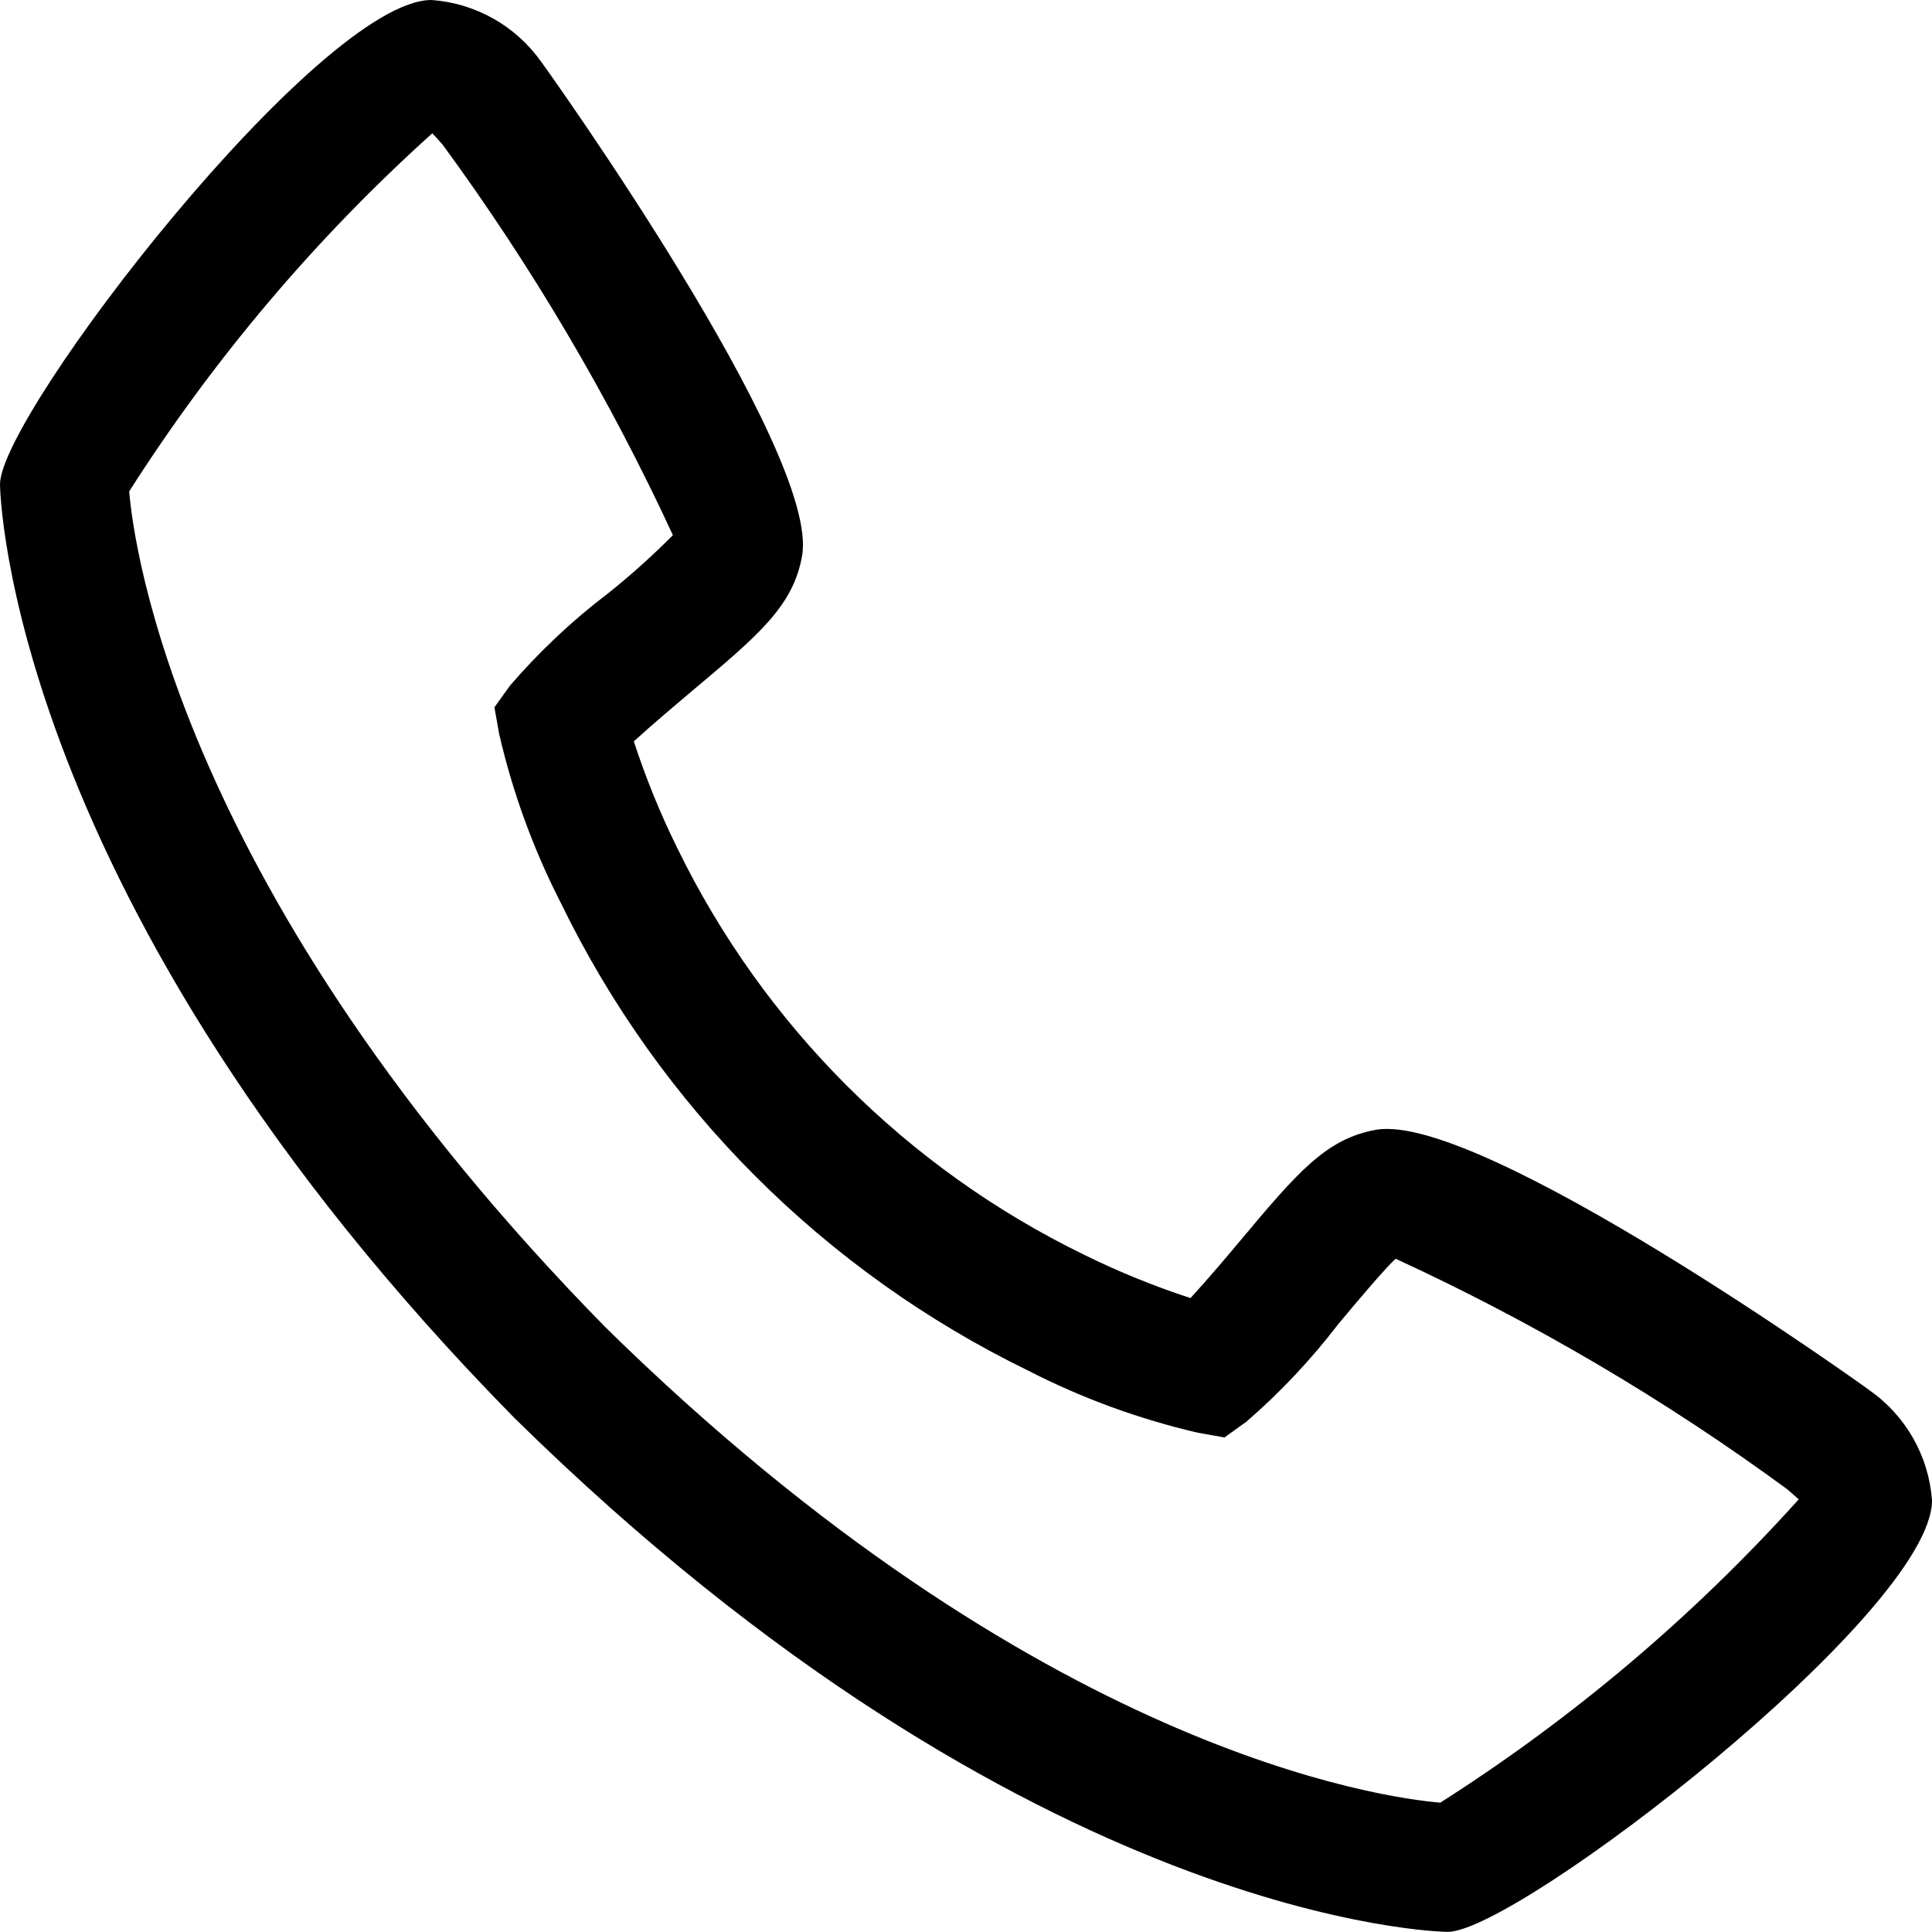
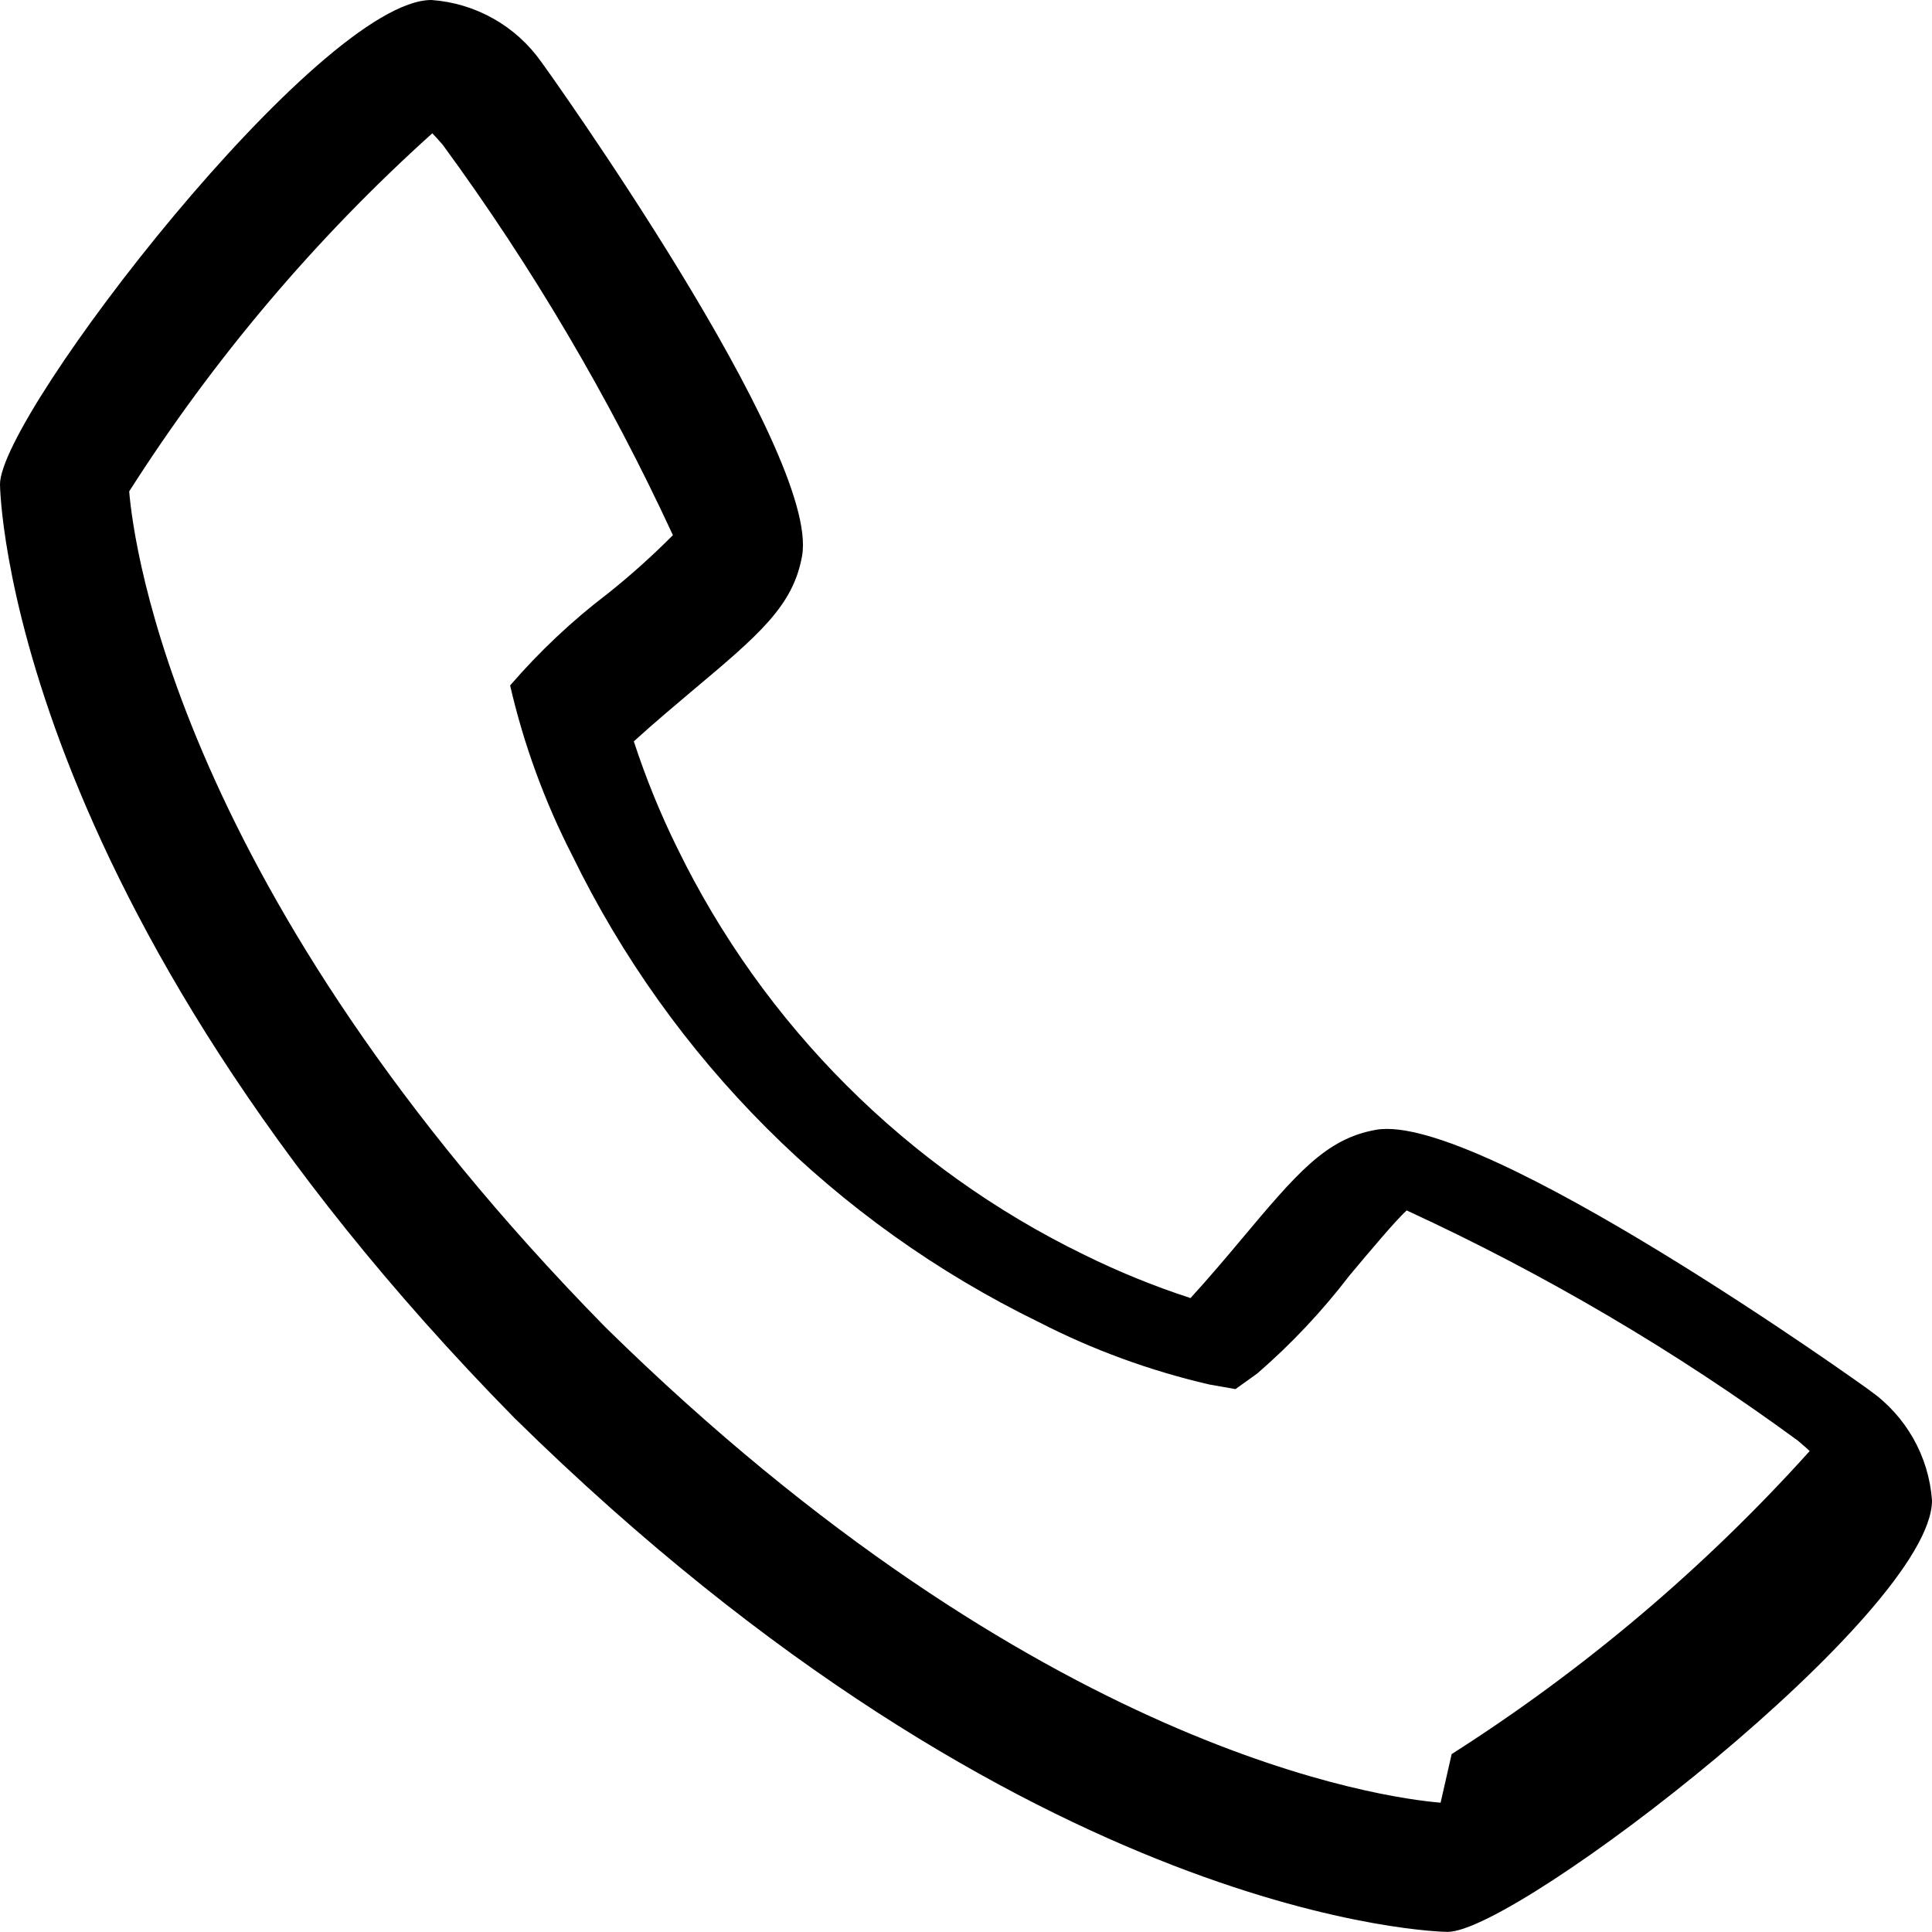
<svg xmlns="http://www.w3.org/2000/svg" id="Layer_1" viewBox="0 0 165.09 165.08">
  <g id="Layer_3">
-     <path d="M159.78,118.82c-.29-.24-33.25-23.83-42.19-22.28-4.3.76-6.76,3.69-11.68,9.56-.79.95-2.7,3.21-4.18,4.82-3.11-1.01-6.15-2.25-9.09-3.7-15.16-7.38-27.4-19.63-34.78-34.78-1.45-2.94-2.68-5.97-3.7-9.09,1.62-1.48,3.89-3.39,4.85-4.2,5.84-4.9,8.77-7.36,9.53-11.66,1.56-8.91-22.04-41.89-22.28-42.19C44.08,2.21,40.64.27,36.87,0,27.31-.01,0,35.41,0,41.38c0,.35.5,35.59,43.96,79.79,44.15,43.41,79.4,43.91,79.74,43.91,5.97,0,41.39-27.31,41.39-36.87-.27-3.77-2.22-7.21-5.31-9.39ZM123.1,154.04c-4.81-.4-34.38-4.3-71.36-40.62C15.23,76.24,11.42,46.59,11.04,41.99c7.21-11.32,15.92-21.62,25.9-30.6.22.22.51.55.89.98,7.65,10.44,14.24,21.62,19.67,33.36-1.77,1.78-3.63,3.45-5.59,5.01-3.04,2.31-5.82,4.94-8.32,7.83l-1.34,1.87.4,2.26c1.16,5.04,2.95,9.93,5.31,14.53,8.46,17.38,22.51,31.42,39.88,39.88,4.61,2.37,9.49,4.15,14.53,5.32l2.26.4,1.87-1.34c2.9-2.51,5.53-5.31,7.86-8.35,1.72-2.06,4.03-4.8,4.9-5.58,11.78,5.43,22.99,12.02,33.45,19.69.46.39.78.68.99.87-8.98,9.98-19.28,18.69-30.6,25.9h0v.02Z" />
+     <path d="M159.78,118.82c-.29-.24-33.25-23.83-42.19-22.28-4.3.76-6.76,3.69-11.68,9.56-.79.95-2.7,3.21-4.18,4.82-3.11-1.01-6.15-2.25-9.09-3.7-15.16-7.38-27.4-19.63-34.78-34.78-1.45-2.94-2.68-5.97-3.7-9.09,1.62-1.48,3.89-3.39,4.85-4.2,5.84-4.9,8.77-7.36,9.53-11.66,1.56-8.91-22.04-41.89-22.28-42.19C44.08,2.21,40.64.27,36.87,0,27.31-.01,0,35.41,0,41.38c0,.35.5,35.59,43.96,79.79,44.15,43.41,79.4,43.91,79.74,43.91,5.97,0,41.39-27.31,41.39-36.87-.27-3.77-2.22-7.21-5.31-9.39ZM123.1,154.04c-4.81-.4-34.38-4.3-71.36-40.62C15.23,76.24,11.42,46.59,11.04,41.99c7.21-11.32,15.92-21.62,25.9-30.6.22.22.51.55.89.98,7.65,10.44,14.24,21.62,19.67,33.36-1.77,1.78-3.63,3.45-5.59,5.01-3.04,2.31-5.82,4.94-8.32,7.83c1.16,5.04,2.95,9.93,5.31,14.53,8.46,17.38,22.51,31.42,39.88,39.88,4.61,2.37,9.49,4.15,14.53,5.32l2.26.4,1.87-1.34c2.9-2.51,5.53-5.31,7.86-8.35,1.72-2.06,4.03-4.8,4.9-5.58,11.78,5.43,22.99,12.02,33.45,19.69.46.39.78.68.99.87-8.98,9.98-19.28,18.69-30.6,25.9h0v.02Z" />
  </g>
</svg>